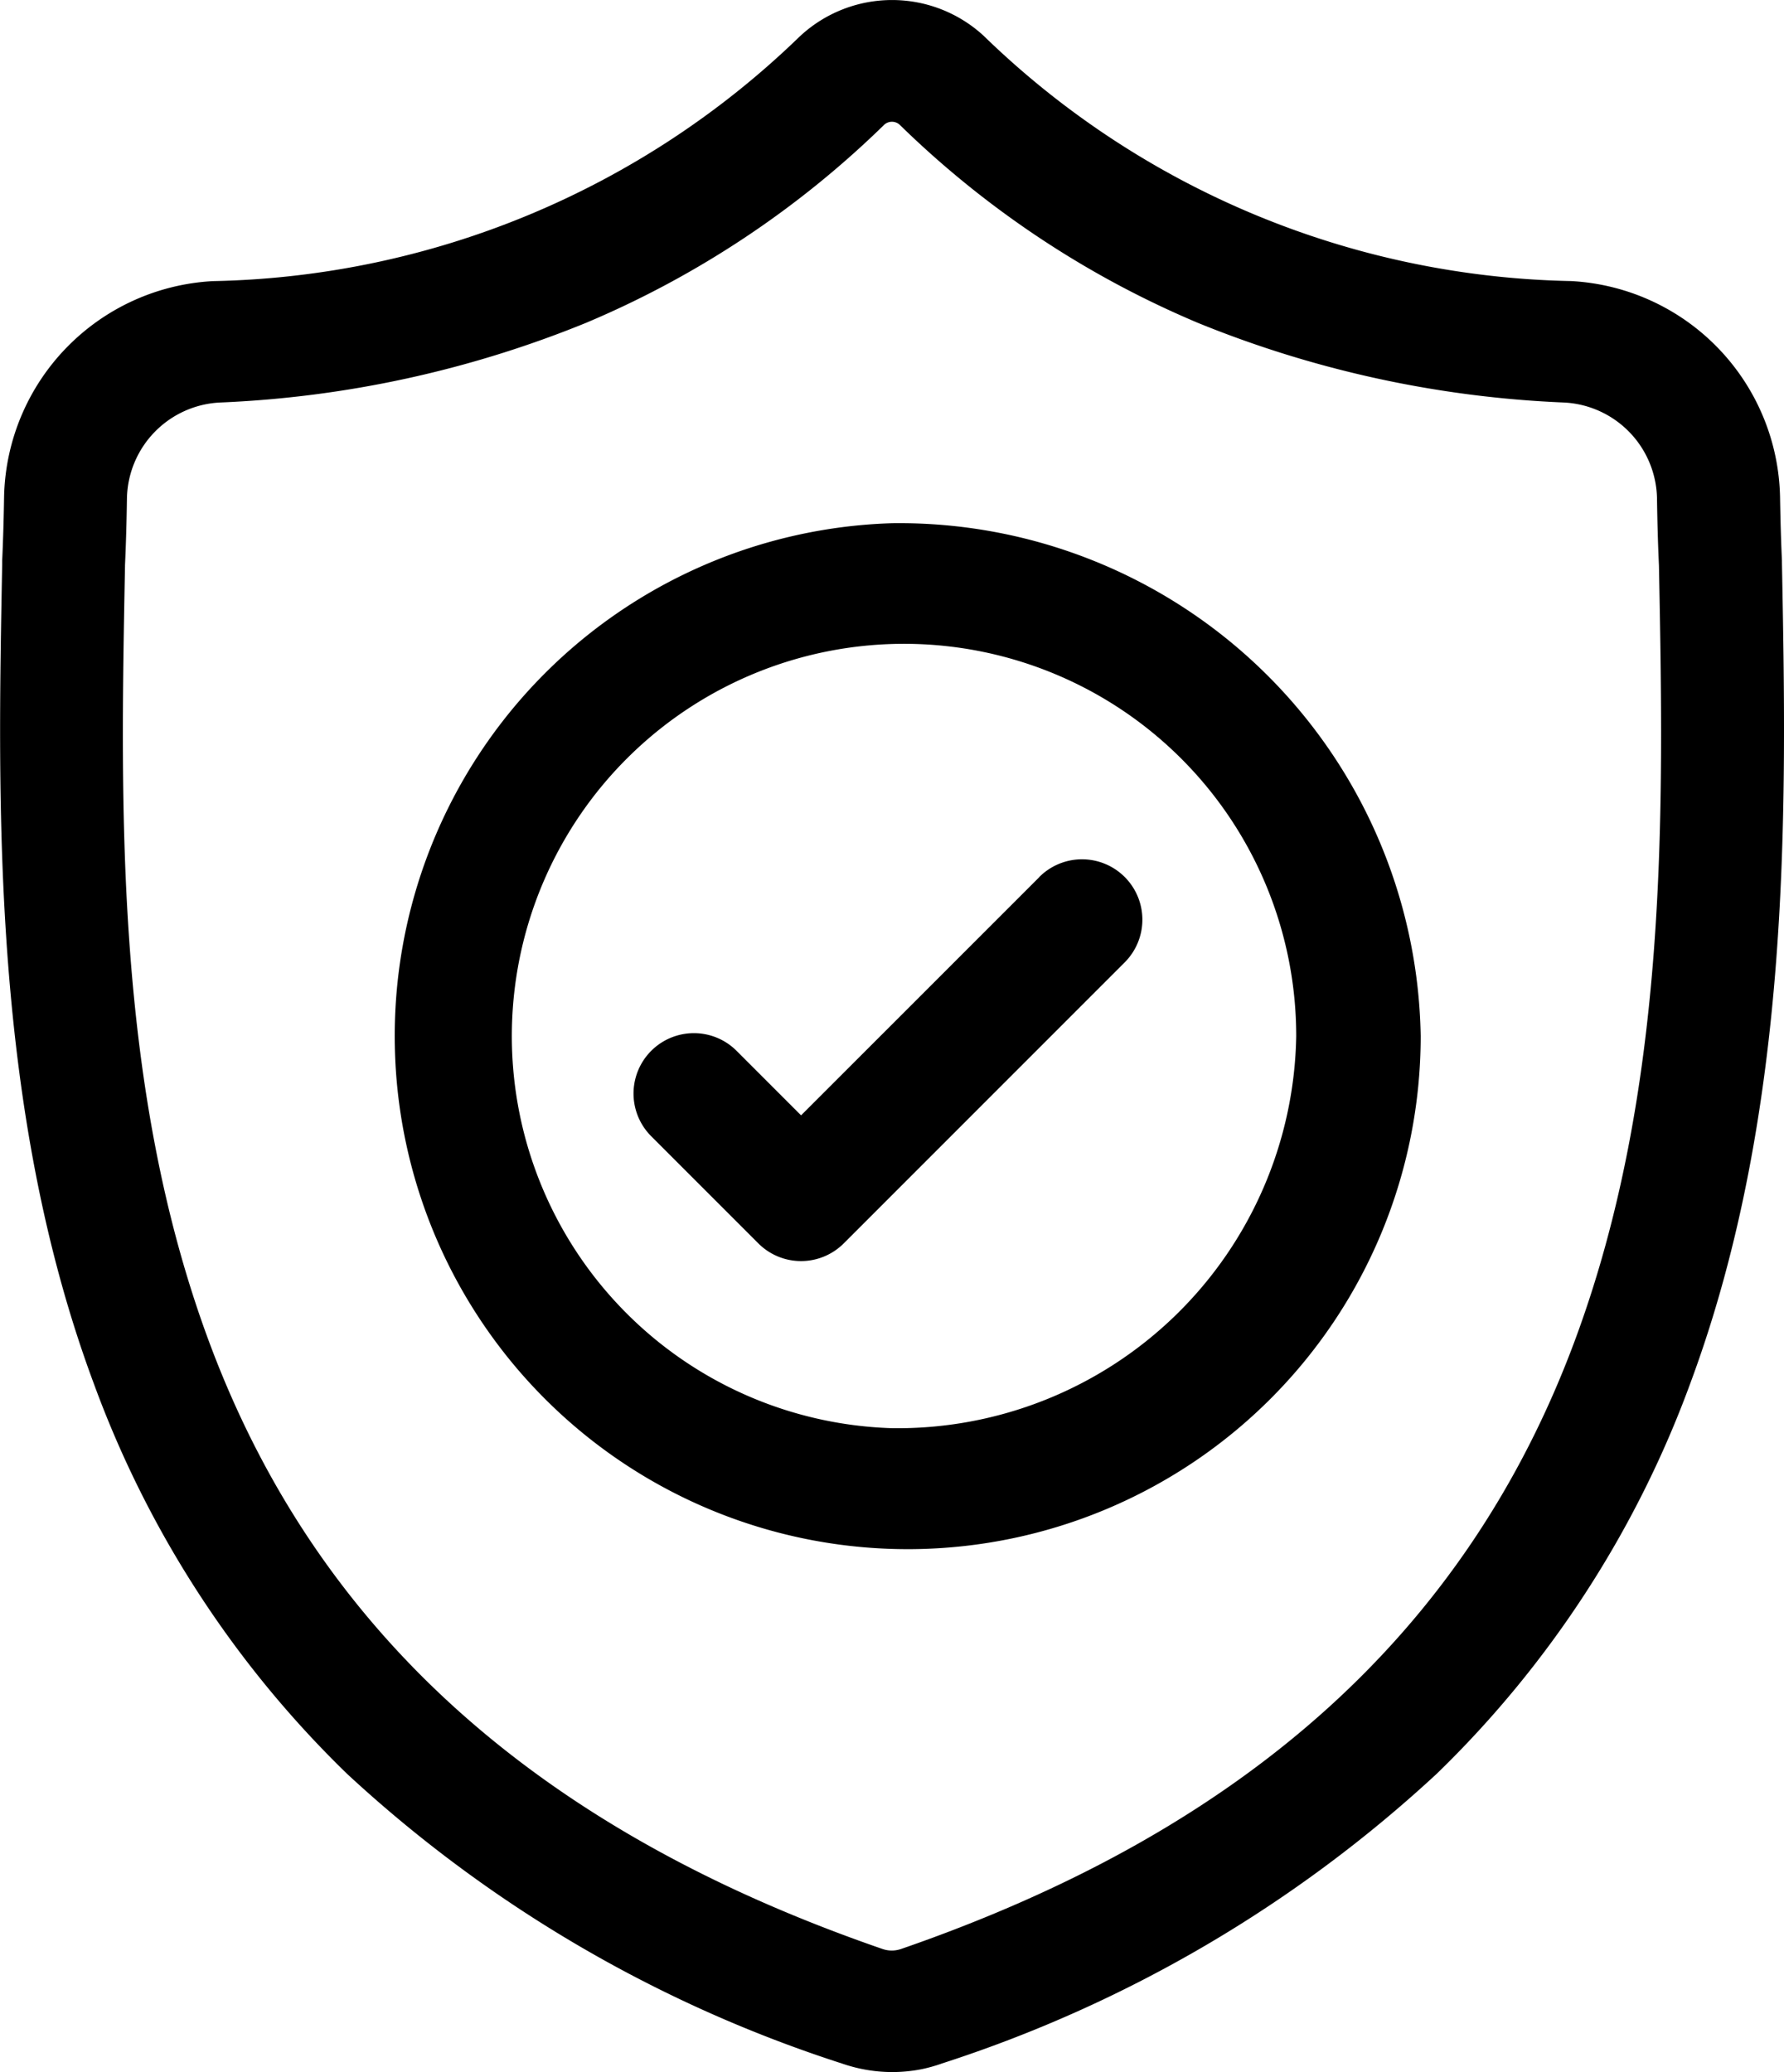
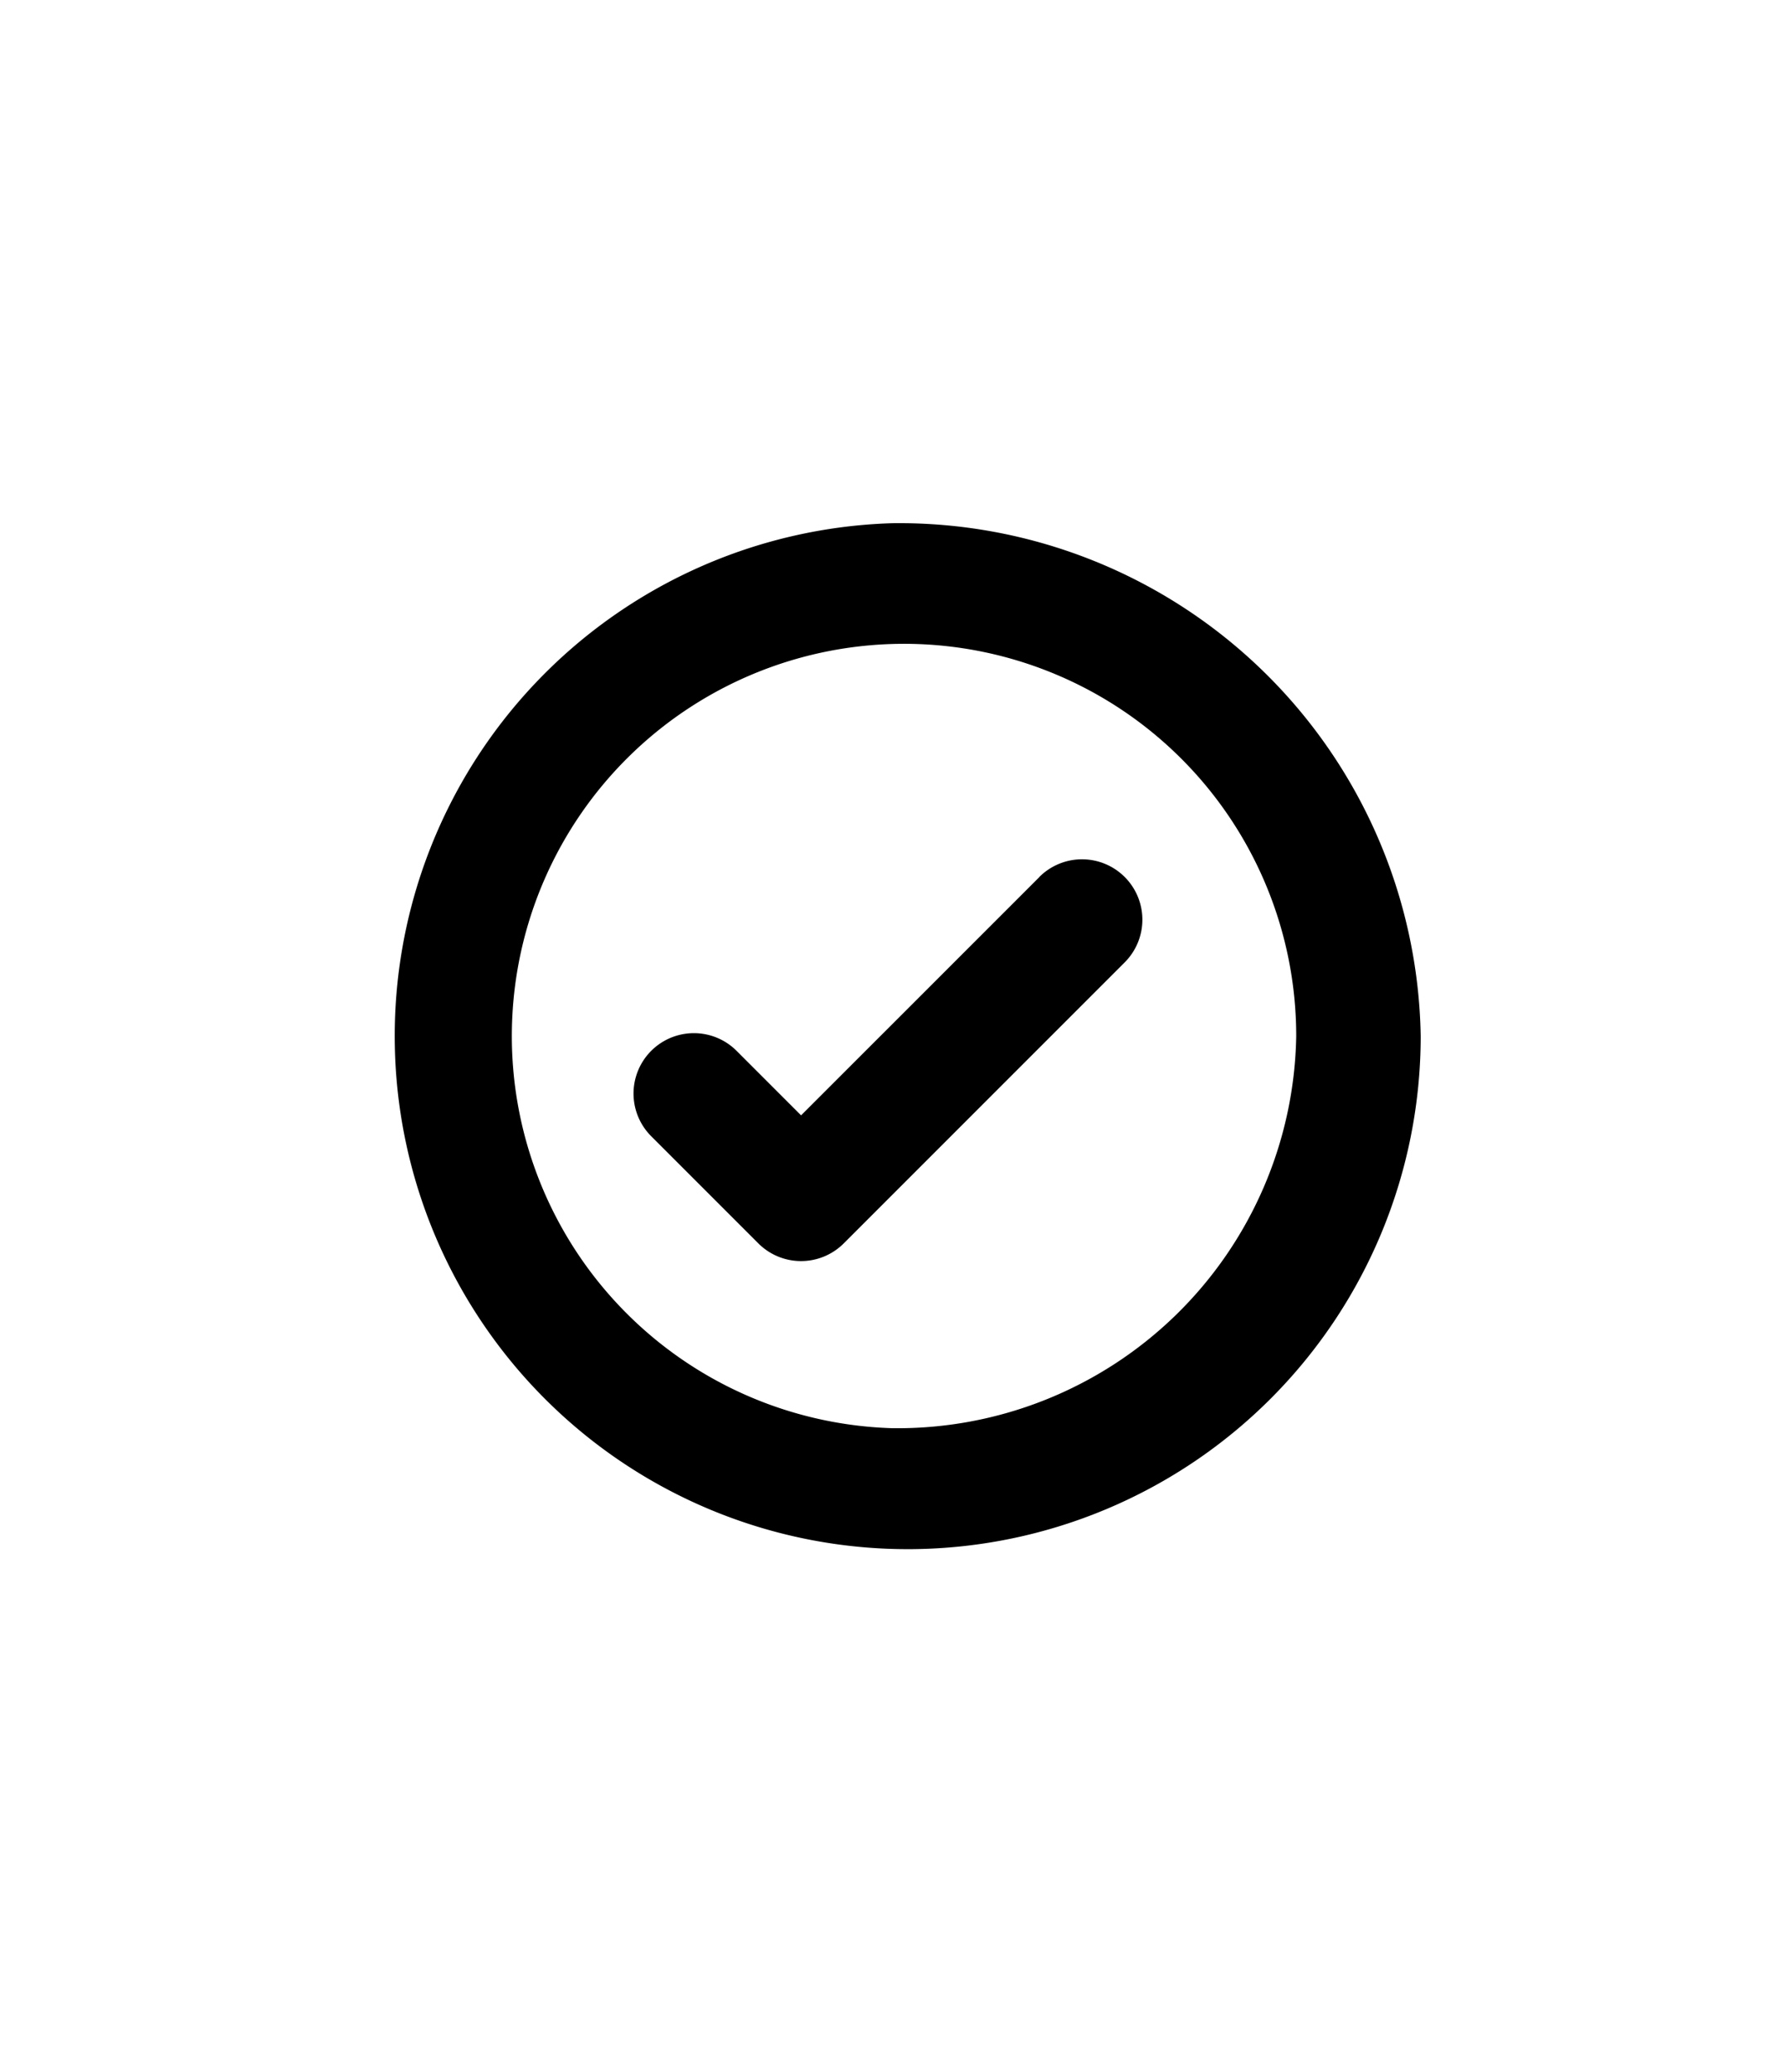
<svg xmlns="http://www.w3.org/2000/svg" width="31" height="36" viewBox="0 0 31 36">
  <g id="shield" transform="translate(0 0.001)">
-     <path id="Tracé_1048" data-name="Tracé 1048" d="M30.964,9.767V9.739c-.016-.346-.026-.712-.033-1.119A3.835,3.835,0,0,0,27.3,4.882,15.055,15.055,0,0,1,17.107.635L17.084.613a2.349,2.349,0,0,0-3.166,0l-.024.022A15.056,15.056,0,0,1,3.7,4.883,3.835,3.835,0,0,0,.071,8.62c-.006.4-.017.77-.033,1.118l0,.065c-.081,4.221-.182,9.474,1.595,14.241a18.108,18.108,0,0,0,4.4,6.774,23.06,23.06,0,0,0,8.607,5.034,2.689,2.689,0,0,0,.353.095,2.634,2.634,0,0,0,1.024,0,2.7,2.7,0,0,0,.354-.1,23.075,23.075,0,0,0,8.6-5.037,18.133,18.133,0,0,0,4.4-6.776C31.146,19.258,31.045,14,30.964,9.767ZM27.358,23.309c-1.874,5.025-5.7,8.476-11.7,10.55a.542.542,0,0,1-.068.018.485.485,0,0,1-.188,0,.536.536,0,0,1-.067-.018c-6-2.07-9.831-5.519-11.7-10.544C2,18.92,2.09,14.1,2.172,9.844V9.821c.017-.366.028-.748.034-1.169a1.7,1.7,0,0,1,1.616-1.66,18.92,18.92,0,0,0,6.361-1.384,16.656,16.656,0,0,0,5.184-3.444.2.2,0,0,1,.264,0,16.662,16.662,0,0,0,5.184,3.444,18.921,18.921,0,0,0,6.362,1.384,1.7,1.7,0,0,1,1.616,1.66c.006.423.017.806.034,1.169C28.91,14.079,29,18.905,27.358,23.309Zm0,0" transform="translate(0 0)" />
-     <path id="Tracé_1049" data-name="Tracé 1049" d="M99.586,128.41a8.914,8.914,0,1,0,9.187,8.91A9.062,9.062,0,0,0,99.586,128.41Zm0,15.722a6.815,6.815,0,1,1,7.024-6.812A6.928,6.928,0,0,1,99.586,144.132Zm0,0" transform="translate(-84.086 -119.321)" />
+     <path id="Tracé_1049" data-name="Tracé 1049" d="M99.586,128.41a8.914,8.914,0,1,0,9.187,8.91A9.062,9.062,0,0,0,99.586,128.41Zm0,15.722a6.815,6.815,0,1,1,7.024-6.812A6.928,6.928,0,0,1,99.586,144.132Z" transform="translate(-84.086 -119.321)" />
    <path id="Tracé_1050" data-name="Tracé 1050" d="M160.725,212.3l-4.139,4.138-1.123-1.123a1.049,1.049,0,0,0-1.484,1.483l1.865,1.865a1.049,1.049,0,0,0,1.483,0l4.88-4.88a1.049,1.049,0,1,0-1.484-1.483Zm0,0" transform="translate(-142.666 -197.062)" />
  </g>
</svg>